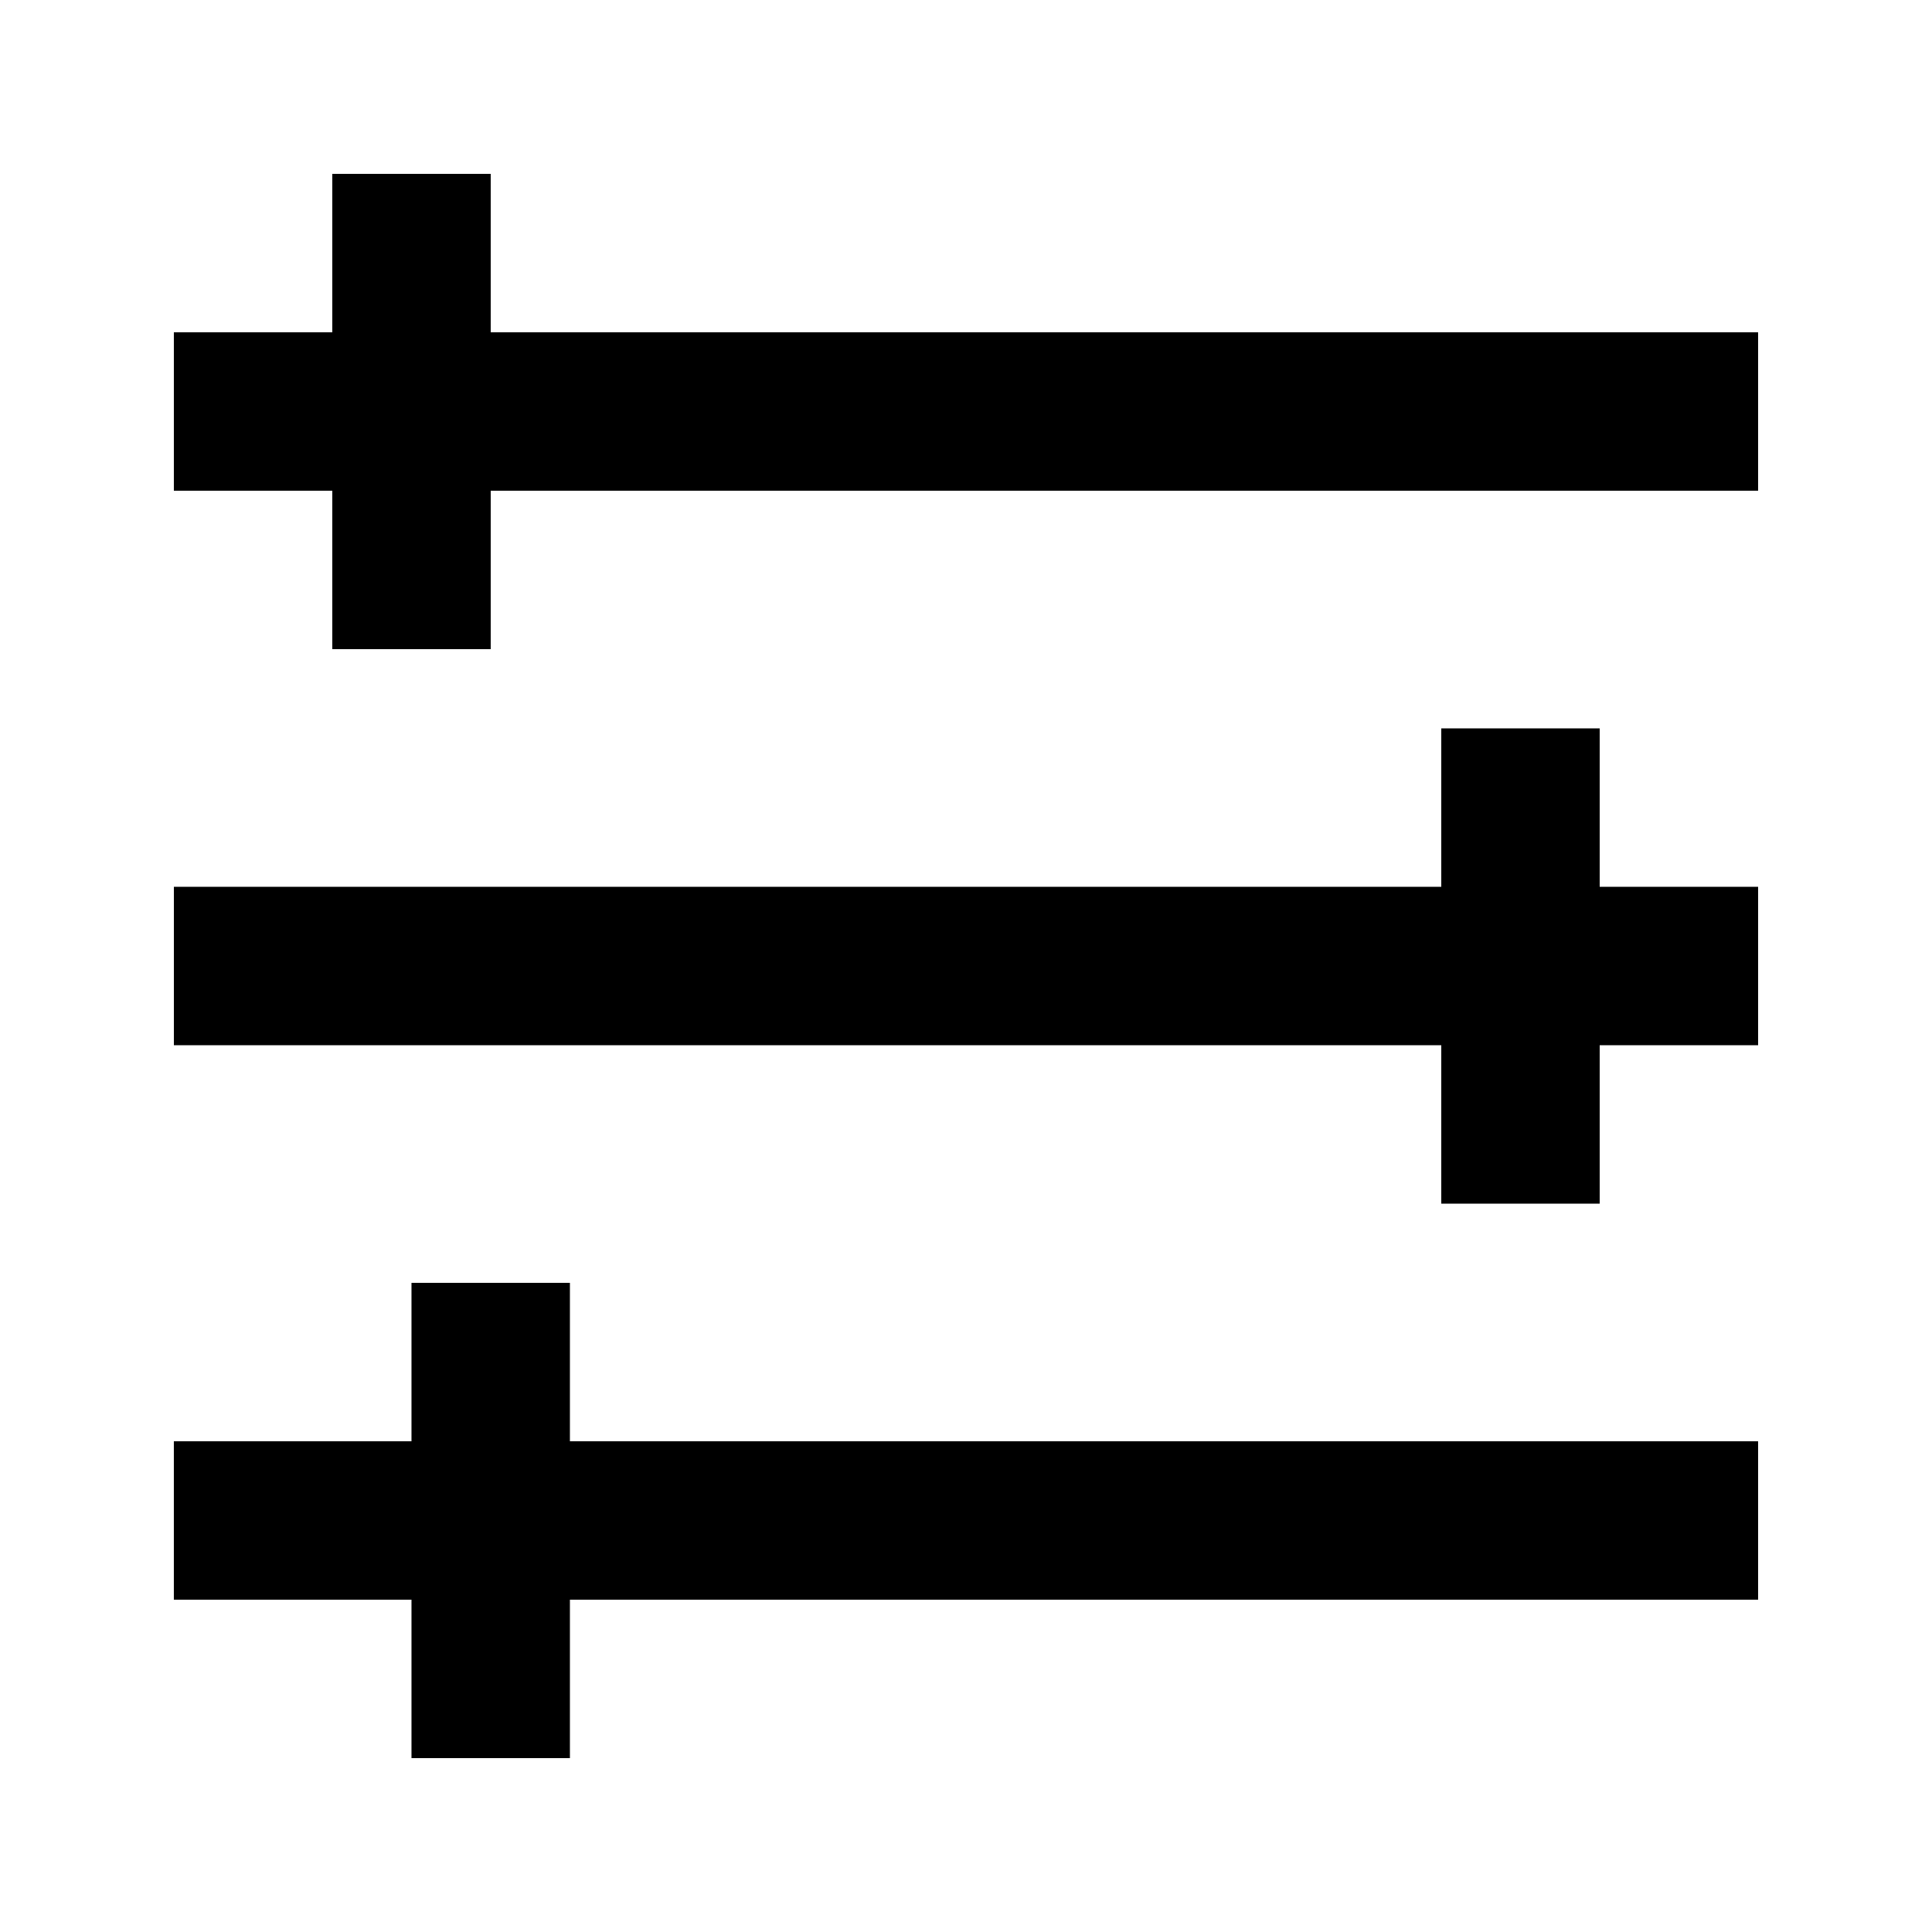
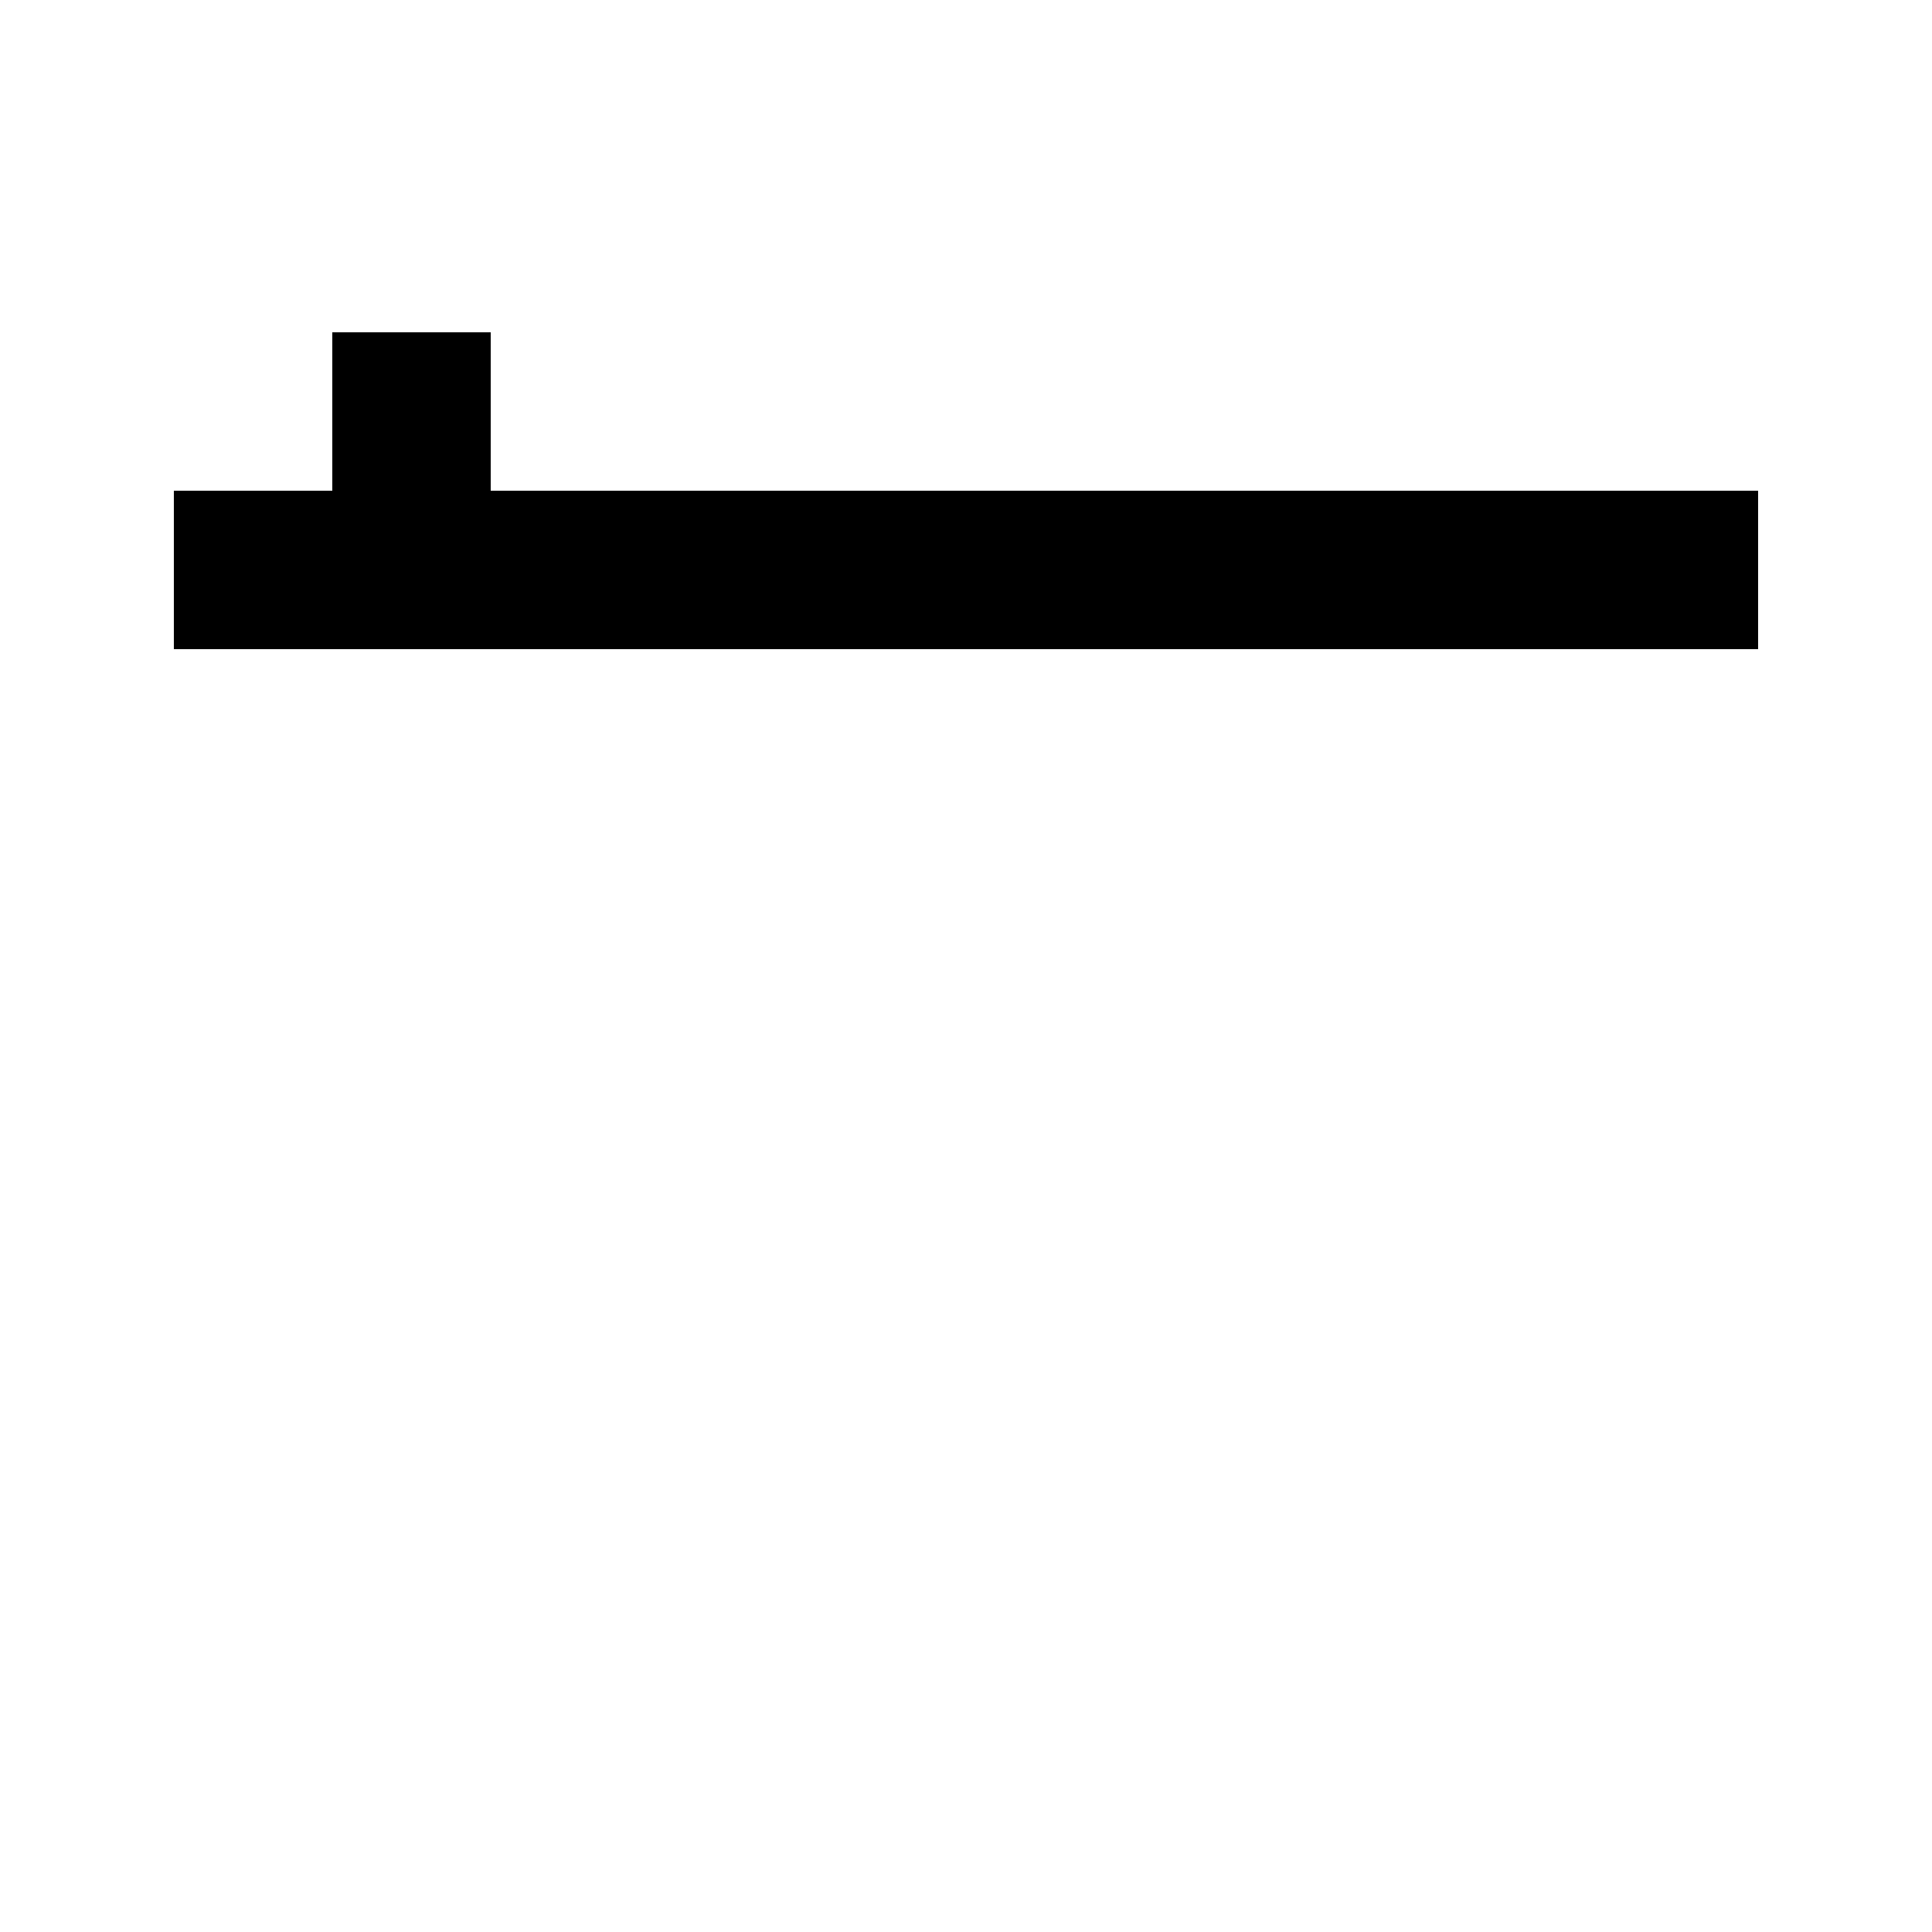
<svg xmlns="http://www.w3.org/2000/svg" fill="#000000" width="800px" height="800px" version="1.1" viewBox="144 144 512 512">
  <g>
-     <path d="m232.06 316.03h41.984v-41.984h335.87v-41.984h-335.87v-41.984h-41.984v41.984h-41.984v41.984h41.984z" />
-     <path d="m525.95 462.98h41.984v-41.984h41.984v-41.984h-41.984v-41.984h-41.984v41.984h-335.87v41.984h335.87z" />
-     <path d="m253.05 609.92h41.984v-41.984h314.88v-41.984h-314.88v-41.984h-41.984v41.984h-62.977v41.984h62.977z" />
+     <path d="m232.06 316.03h41.984h335.87v-41.984h-335.87v-41.984h-41.984v41.984h-41.984v41.984h41.984z" />
  </g>
</svg>